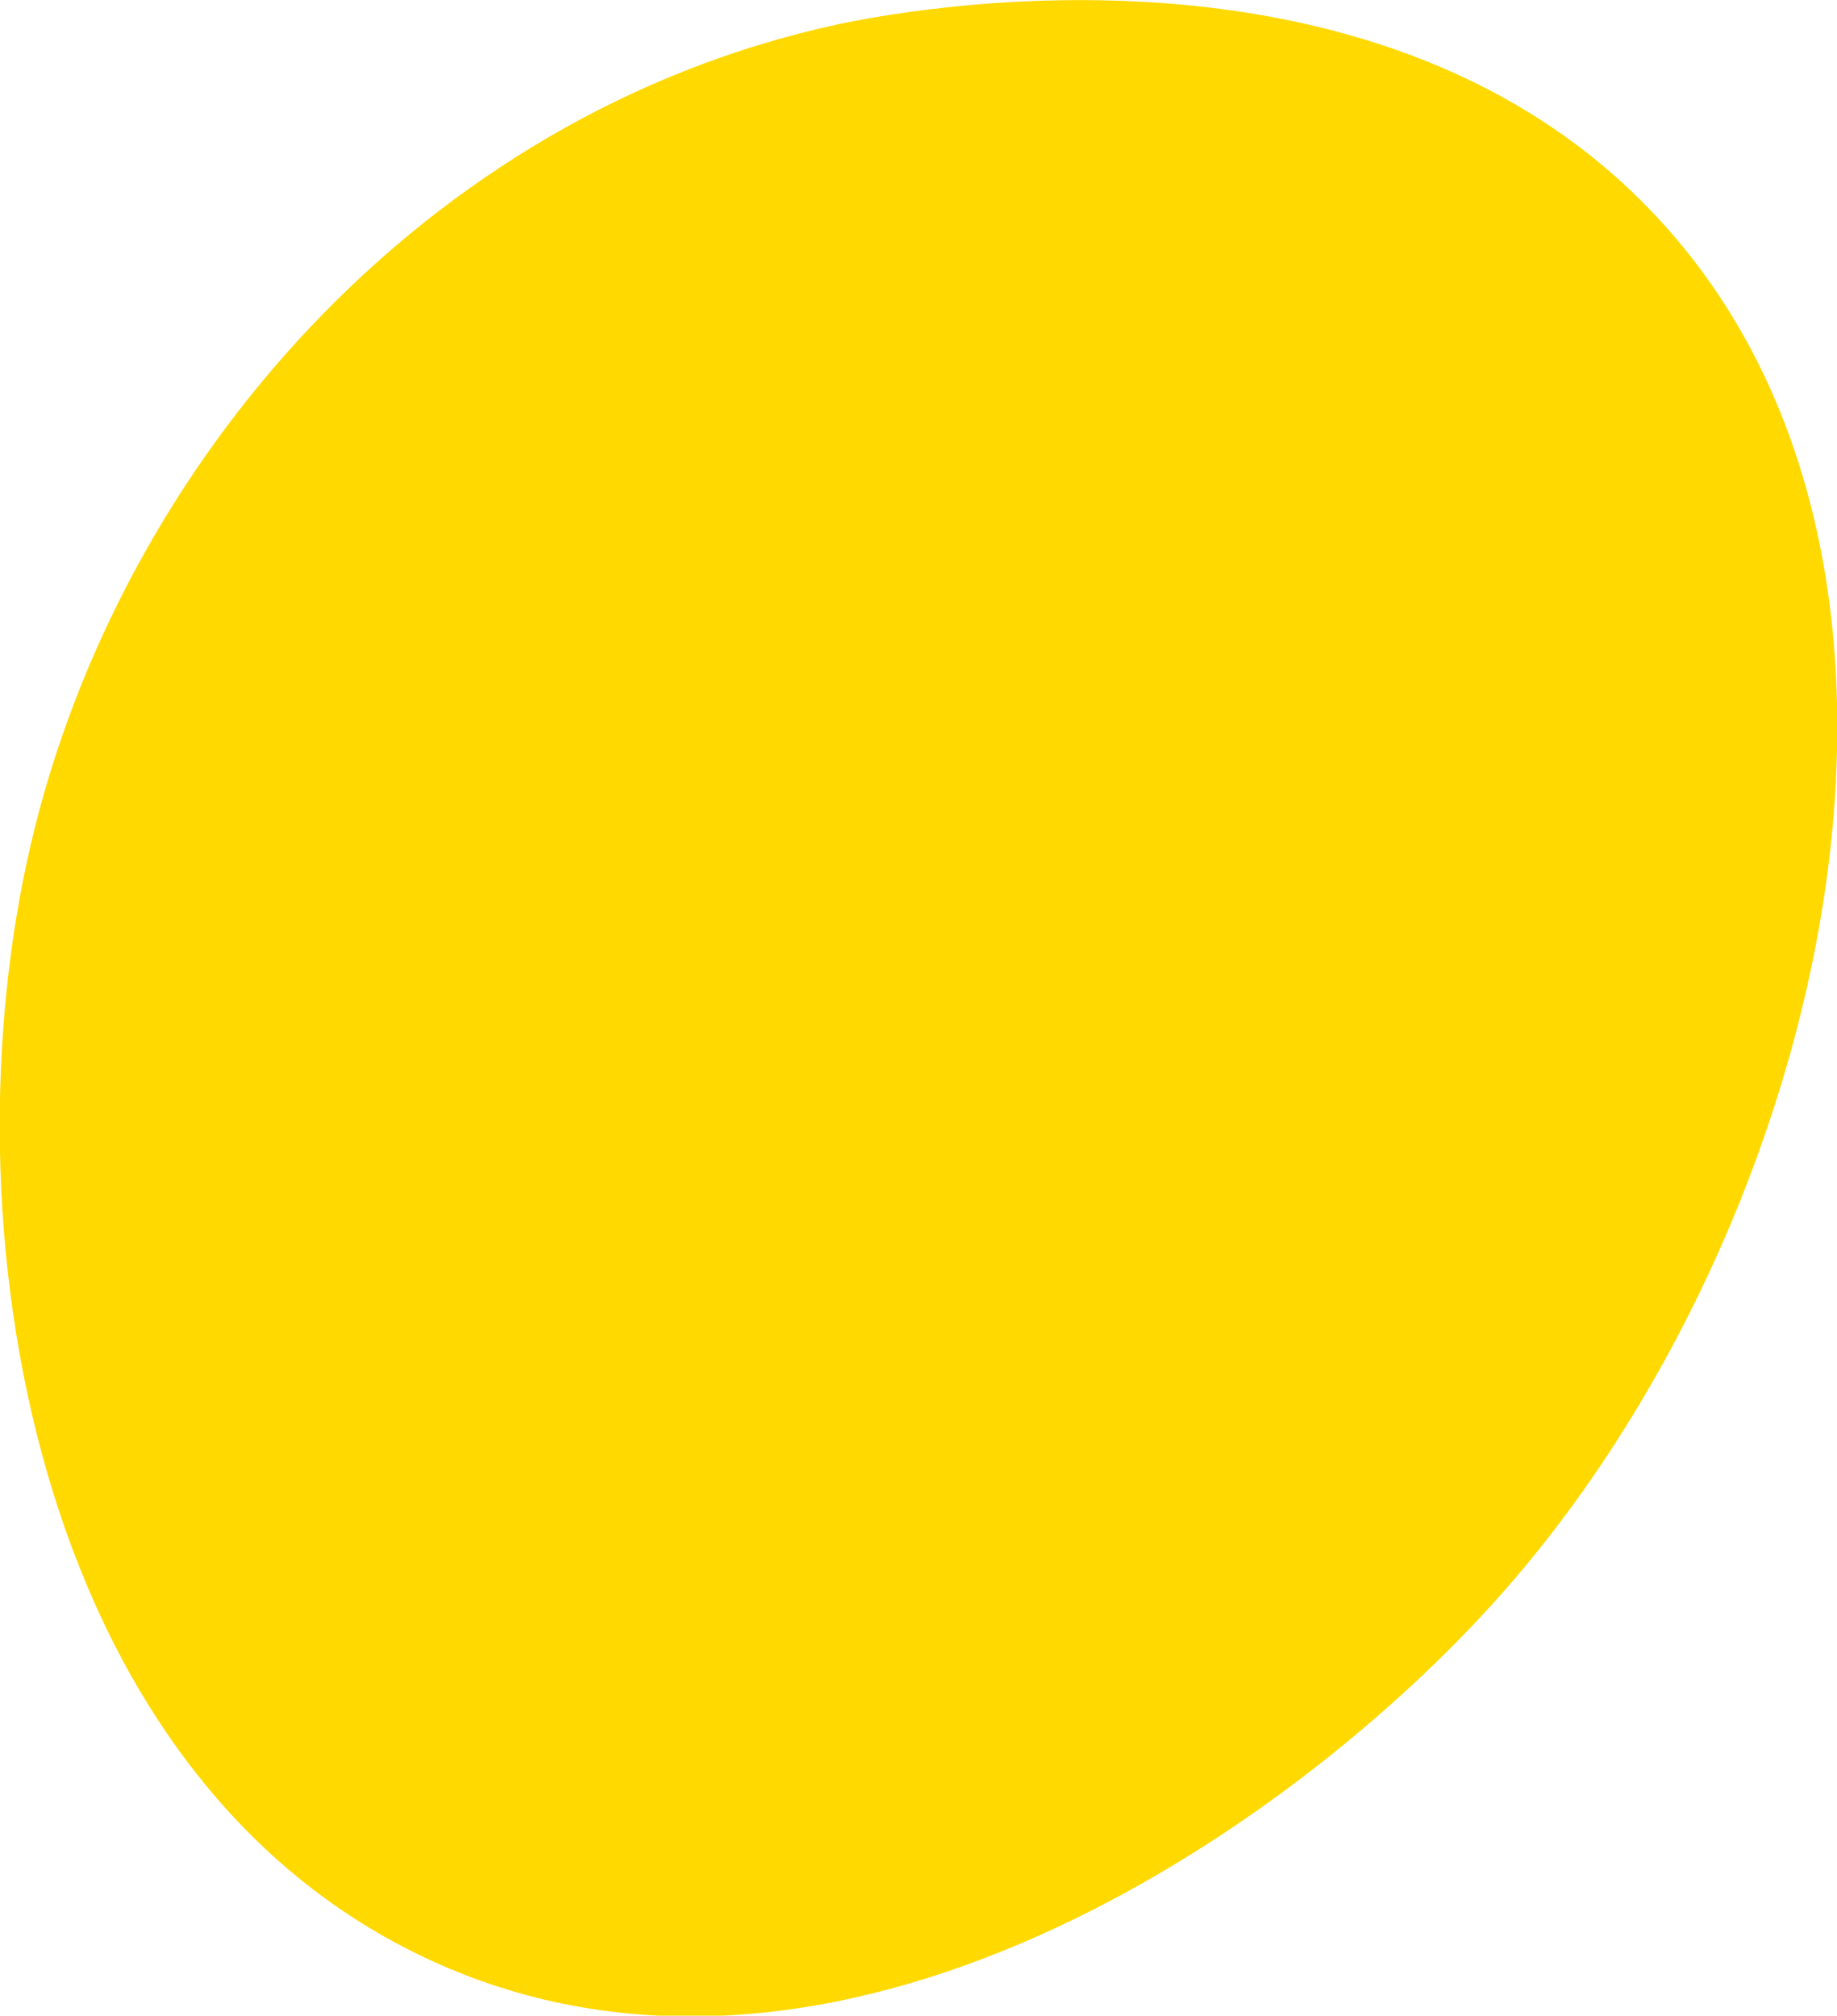
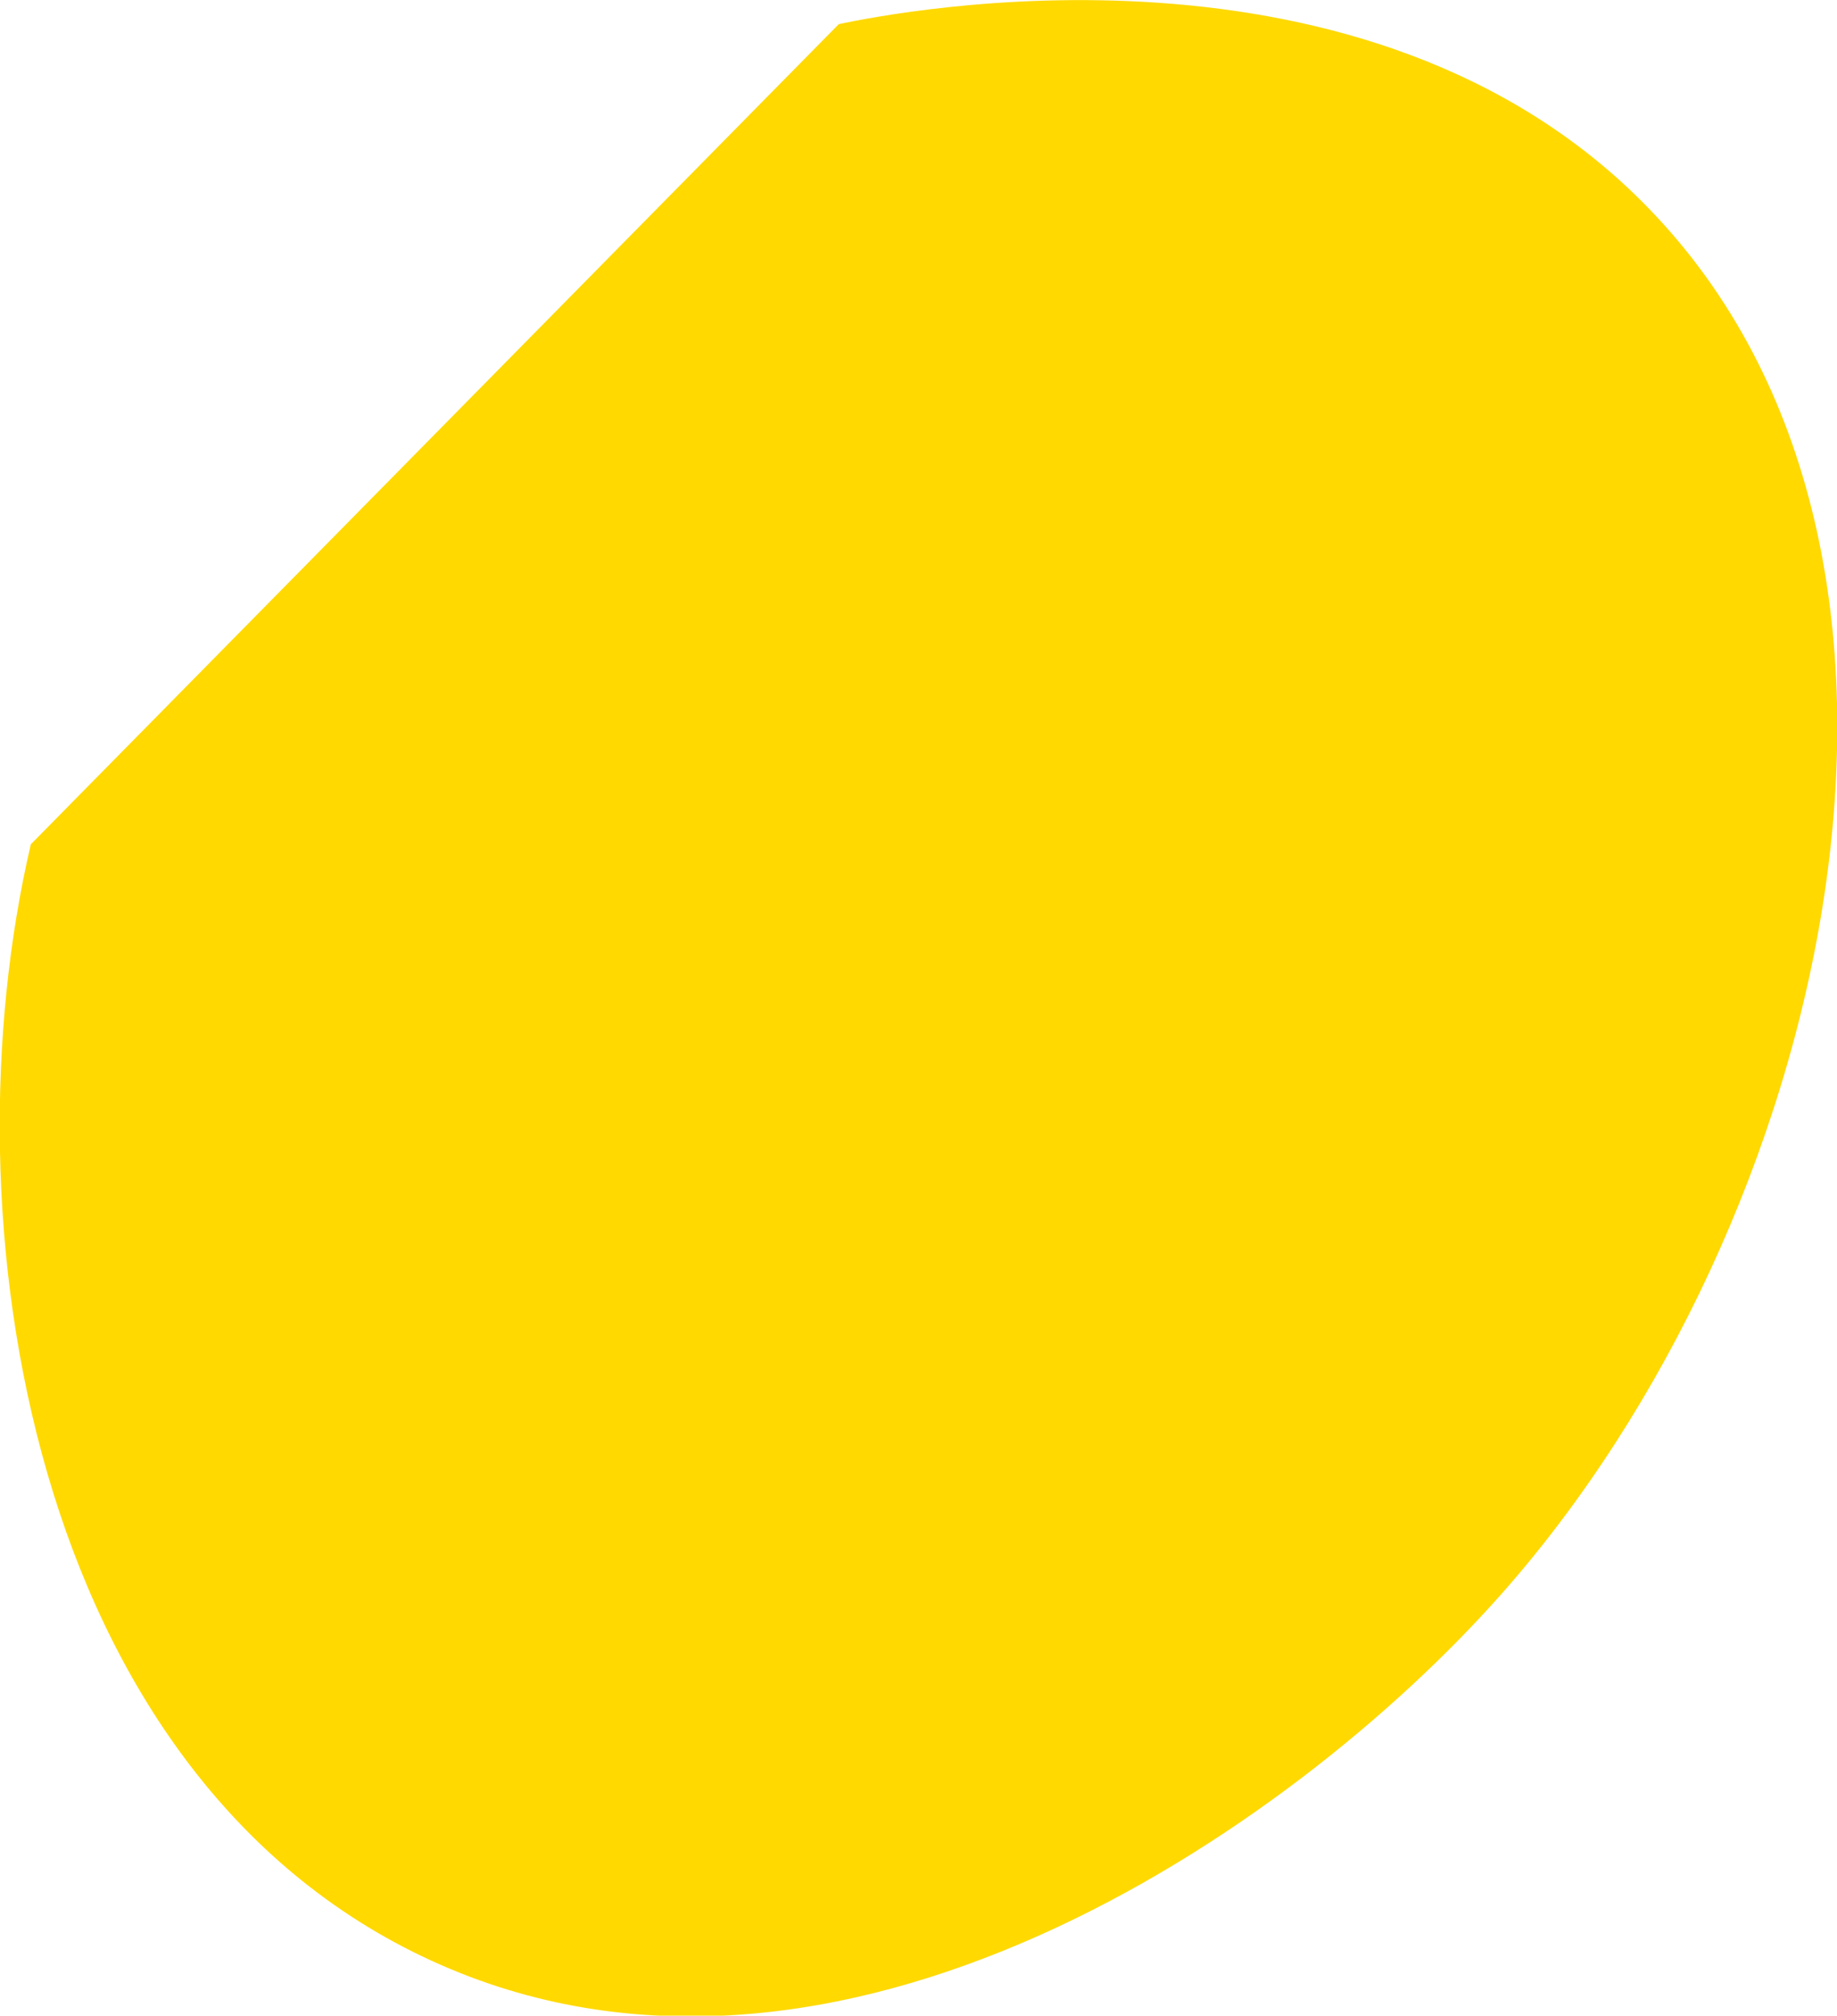
<svg xmlns="http://www.w3.org/2000/svg" id="Слой_1" x="0px" y="0px" viewBox="0 0 137.1 150.4" style="enable-background:new 0 0 137.1 150.4;" xml:space="preserve">
  <style type="text/css"> .st0{fill:#FFD900;} </style>
  <title>34234</title>
-   <path class="st0" d="M2.3,63c-6.5,27.8-0.2,69.5,29.9,83.3s64.2-9.7,79.8-27.3c24.5-27.6,36.3-77.5,11-103.5 C102-6.1,66.9,0.9,62.6,1.8C31.5,8.5,8.9,34.7,2.3,63z" />
+   <path class="st0" d="M2.3,63c-6.5,27.8-0.2,69.5,29.9,83.3s64.2-9.7,79.8-27.3c24.5-27.6,36.3-77.5,11-103.5 C102-6.1,66.9,0.9,62.6,1.8z" />
</svg>